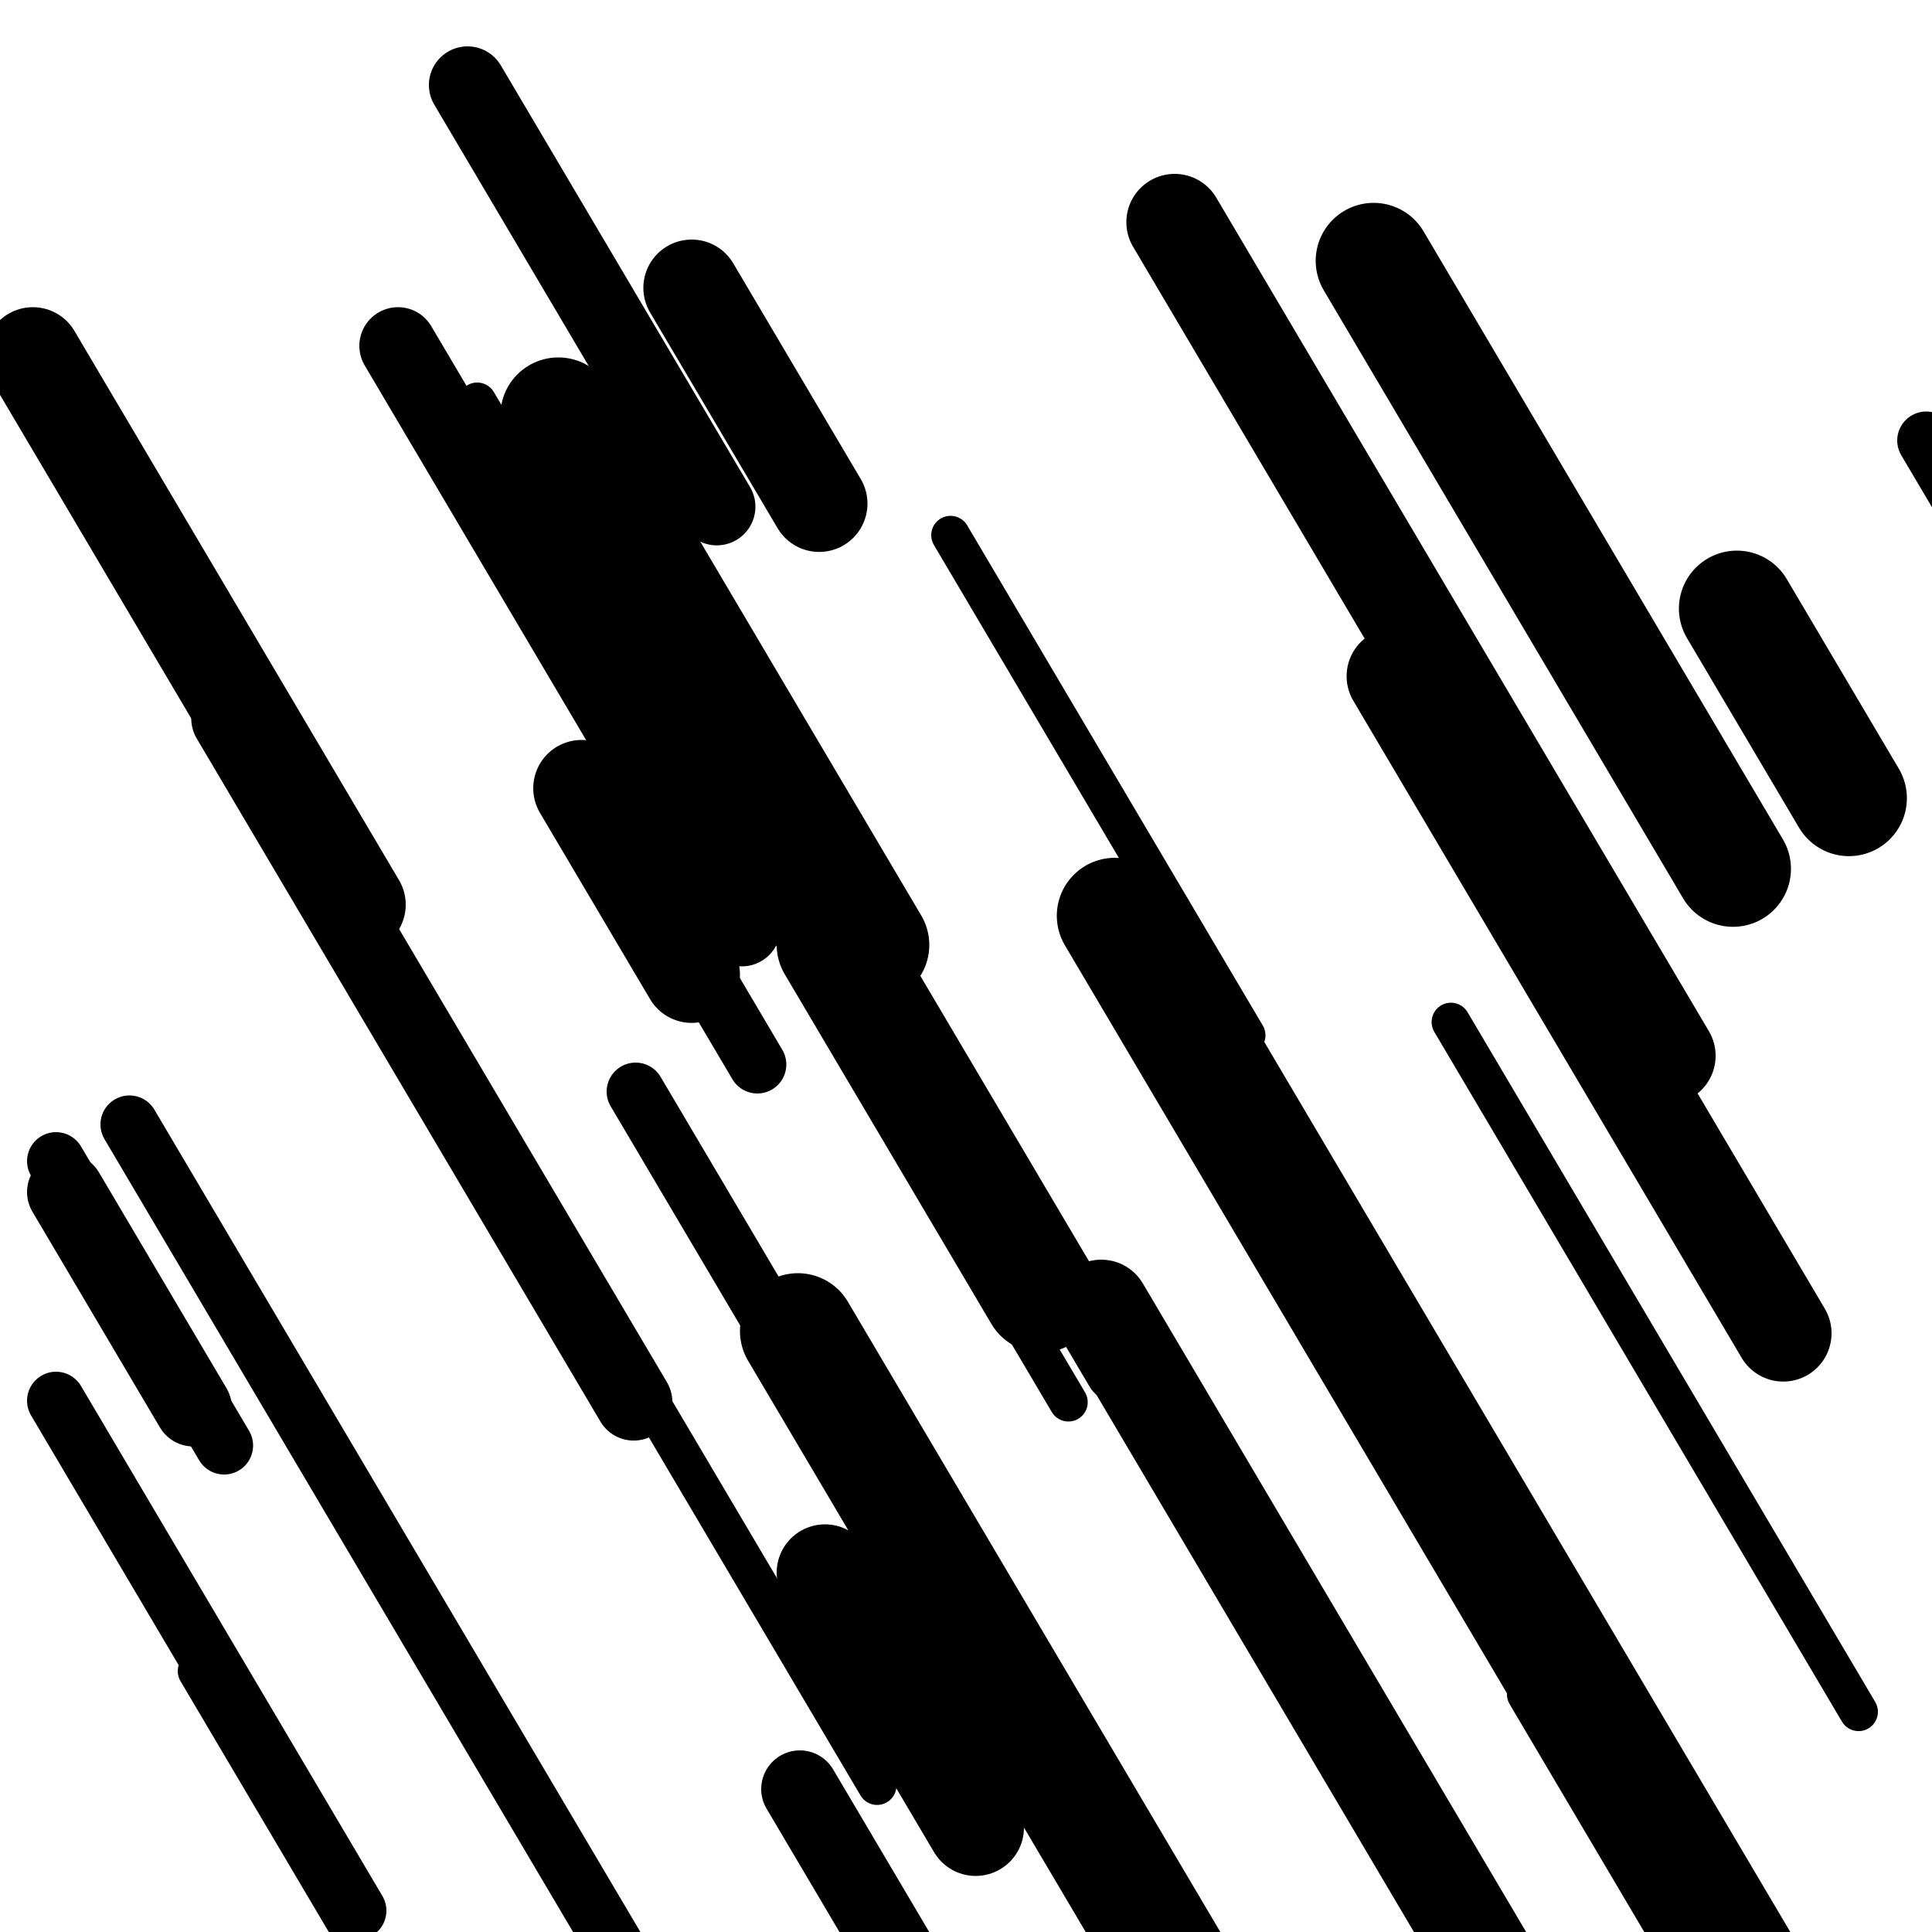
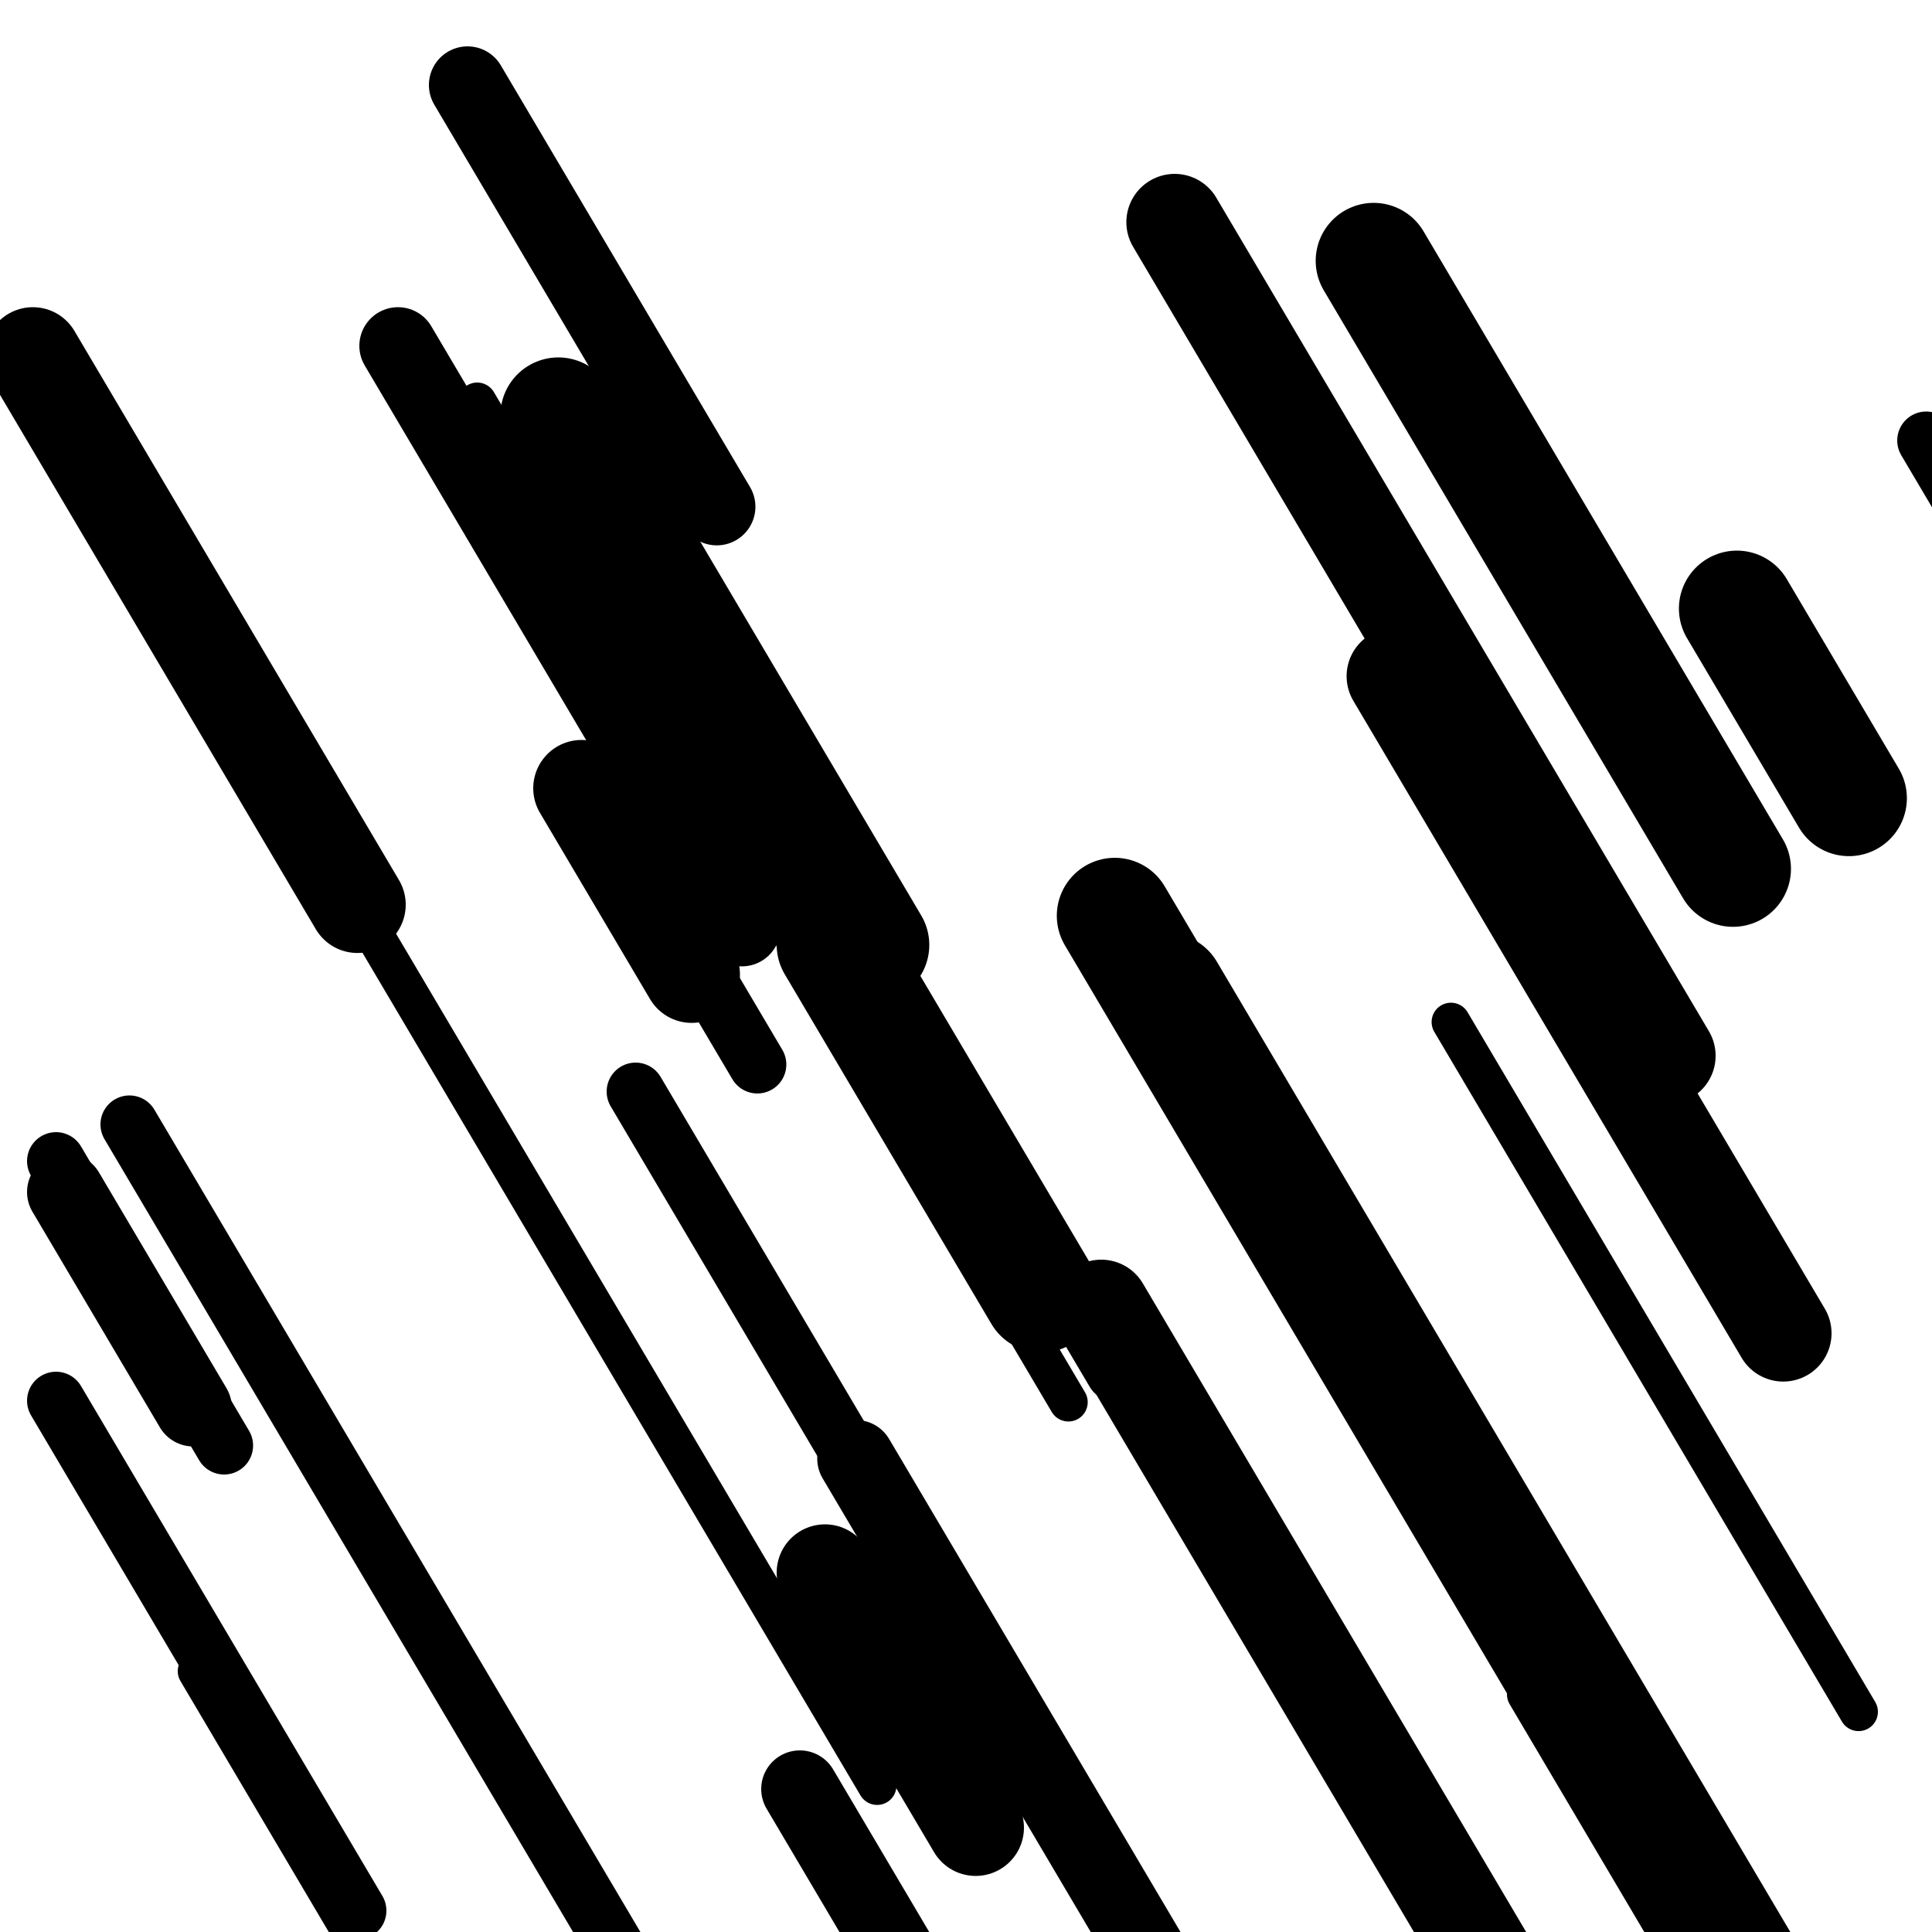
<svg xmlns="http://www.w3.org/2000/svg" viewBox="0 0 1000 1000" height="1000" width="1000">
  <rect x="0" y="0" width="1000" height="1000" fill="#ffffff" />
  <line opacity="0.8" x1="790" y1="877" x2="988" y2="1212.024" stroke="hsl(161, 20%, 20%)" stroke-width="20" stroke-linecap="round" />
  <line opacity="0.8" x1="102" y1="865" x2="336" y2="1260.937" stroke="hsl(11, 20%, 70%)" stroke-width="20" stroke-linecap="round" />
  <line opacity="0.8" x1="570" y1="477" x2="753" y2="786.643" stroke="hsl(161, 20%, 20%)" stroke-width="20" stroke-linecap="round" />
  <line opacity="0.8" x1="751" y1="529" x2="962" y2="886.02" stroke="hsl(181, 20%, 30%)" stroke-width="20" stroke-linecap="round" />
  <line opacity="0.8" x1="182" y1="464" x2="454" y2="924.235" stroke="hsl(351, 20%, 60%)" stroke-width="20" stroke-linecap="round" />
  <line opacity="0.8" x1="247" y1="208" x2="553" y2="725.764" stroke="hsl(351, 20%, 60%)" stroke-width="20" stroke-linecap="round" />
-   <line opacity="0.8" x1="492" y1="277" x2="645" y2="535.882" stroke="hsl(331, 20%, 50%)" stroke-width="20" stroke-linecap="round" />
  <line opacity="0.8" x1="327" y1="441" x2="392" y2="550.983" stroke="hsl(161, 20%, 20%)" stroke-width="30" stroke-linecap="round" />
  <line opacity="0.8" x1="67" y1="582" x2="351" y2="1062.539" stroke="hsl(11, 20%, 70%)" stroke-width="30" stroke-linecap="round" />
  <line opacity="0.8" x1="29" y1="601" x2="116" y2="748.207" stroke="hsl(181, 20%, 30%)" stroke-width="30" stroke-linecap="round" />
  <line opacity="0.8" x1="487" y1="558" x2="577" y2="710.283" stroke="hsl(331, 20%, 50%)" stroke-width="30" stroke-linecap="round" />
  <line opacity="0.8" x1="29" y1="725" x2="185" y2="988.958" stroke="hsl(161, 20%, 20%)" stroke-width="30" stroke-linecap="round" />
  <line opacity="0.8" x1="329" y1="565" x2="479" y2="818.806" stroke="hsl(11, 20%, 70%)" stroke-width="30" stroke-linecap="round" />
  <line opacity="0.8" x1="997" y1="228" x2="1069" y2="349.827" stroke="hsl(161, 20%, 20%)" stroke-width="30" stroke-linecap="round" />
  <line opacity="0.8" x1="28" y1="199" x2="105" y2="329.287" stroke="hsl(351, 20%, 60%)" stroke-width="40" stroke-linecap="round" />
  <line opacity="0.8" x1="206" y1="179" x2="384" y2="480.183" stroke="hsl(181, 20%, 30%)" stroke-width="40" stroke-linecap="round" />
-   <line opacity="0.8" x1="119" y1="372" x2="328" y2="725.636" stroke="hsl(181, 20%, 30%)" stroke-width="40" stroke-linecap="round" />
  <line opacity="0.8" x1="414" y1="926" x2="477" y2="1032.598" stroke="hsl(161, 20%, 20%)" stroke-width="40" stroke-linecap="round" />
  <line opacity="0.8" x1="242" y1="44" x2="371" y2="262.273" stroke="hsl(11, 20%, 70%)" stroke-width="40" stroke-linecap="round" />
  <line opacity="0.8" x1="34" y1="617" x2="100" y2="728.675" stroke="hsl(331, 20%, 50%)" stroke-width="40" stroke-linecap="round" />
  <line opacity="0.8" x1="443" y1="755" x2="622" y2="1057.875" stroke="hsl(351, 20%, 60%)" stroke-width="40" stroke-linecap="round" />
  <line opacity="0.8" x1="17" y1="184" x2="185" y2="468.262" stroke="hsl(161, 20%, 20%)" stroke-width="50" stroke-linecap="round" />
  <line opacity="0.8" x1="722" y1="350" x2="923" y2="690.1" stroke="hsl(11, 20%, 70%)" stroke-width="50" stroke-linecap="round" />
  <line opacity="0.8" x1="570" y1="677" x2="836" y2="1127.082" stroke="hsl(331, 20%, 50%)" stroke-width="50" stroke-linecap="round" />
  <line opacity="0.8" x1="301" y1="408" x2="358" y2="504.446" stroke="hsl(351, 20%, 60%)" stroke-width="50" stroke-linecap="round" />
  <line opacity="0.8" x1="427" y1="814" x2="505" y2="945.979" stroke="hsl(331, 20%, 50%)" stroke-width="50" stroke-linecap="round" />
-   <line opacity="0.8" x1="358" y1="149" x2="424" y2="260.675" stroke="hsl(331, 20%, 50%)" stroke-width="50" stroke-linecap="round" />
  <line opacity="0.8" x1="608" y1="115" x2="863" y2="546.47" stroke="hsl(331, 20%, 50%)" stroke-width="50" stroke-linecap="round" />
  <line opacity="0.8" x1="289" y1="215" x2="451" y2="489.11" stroke="hsl(161, 20%, 20%)" stroke-width="60" stroke-linecap="round" />
  <line opacity="0.8" x1="899" y1="315" x2="957" y2="413.138" stroke="hsl(161, 20%, 20%)" stroke-width="60" stroke-linecap="round" />
  <line opacity="0.8" x1="432" y1="489" x2="539" y2="670.048" stroke="hsl(351, 20%, 60%)" stroke-width="60" stroke-linecap="round" />
  <line opacity="0.8" x1="711" y1="135" x2="897" y2="449.719" stroke="hsl(11, 20%, 70%)" stroke-width="60" stroke-linecap="round" />
-   <line opacity="0.8" x1="413" y1="689" x2="680" y2="1140.774" stroke="hsl(11, 20%, 70%)" stroke-width="60" stroke-linecap="round" />
  <line opacity="0.8" x1="577" y1="474" x2="842" y2="922.39" stroke="hsl(161, 20%, 20%)" stroke-width="60" stroke-linecap="round" />
  <line opacity="0.8" x1="604" y1="513" x2="913" y2="1035.84" stroke="hsl(181, 20%, 30%)" stroke-width="60" stroke-linecap="round" />
</svg>